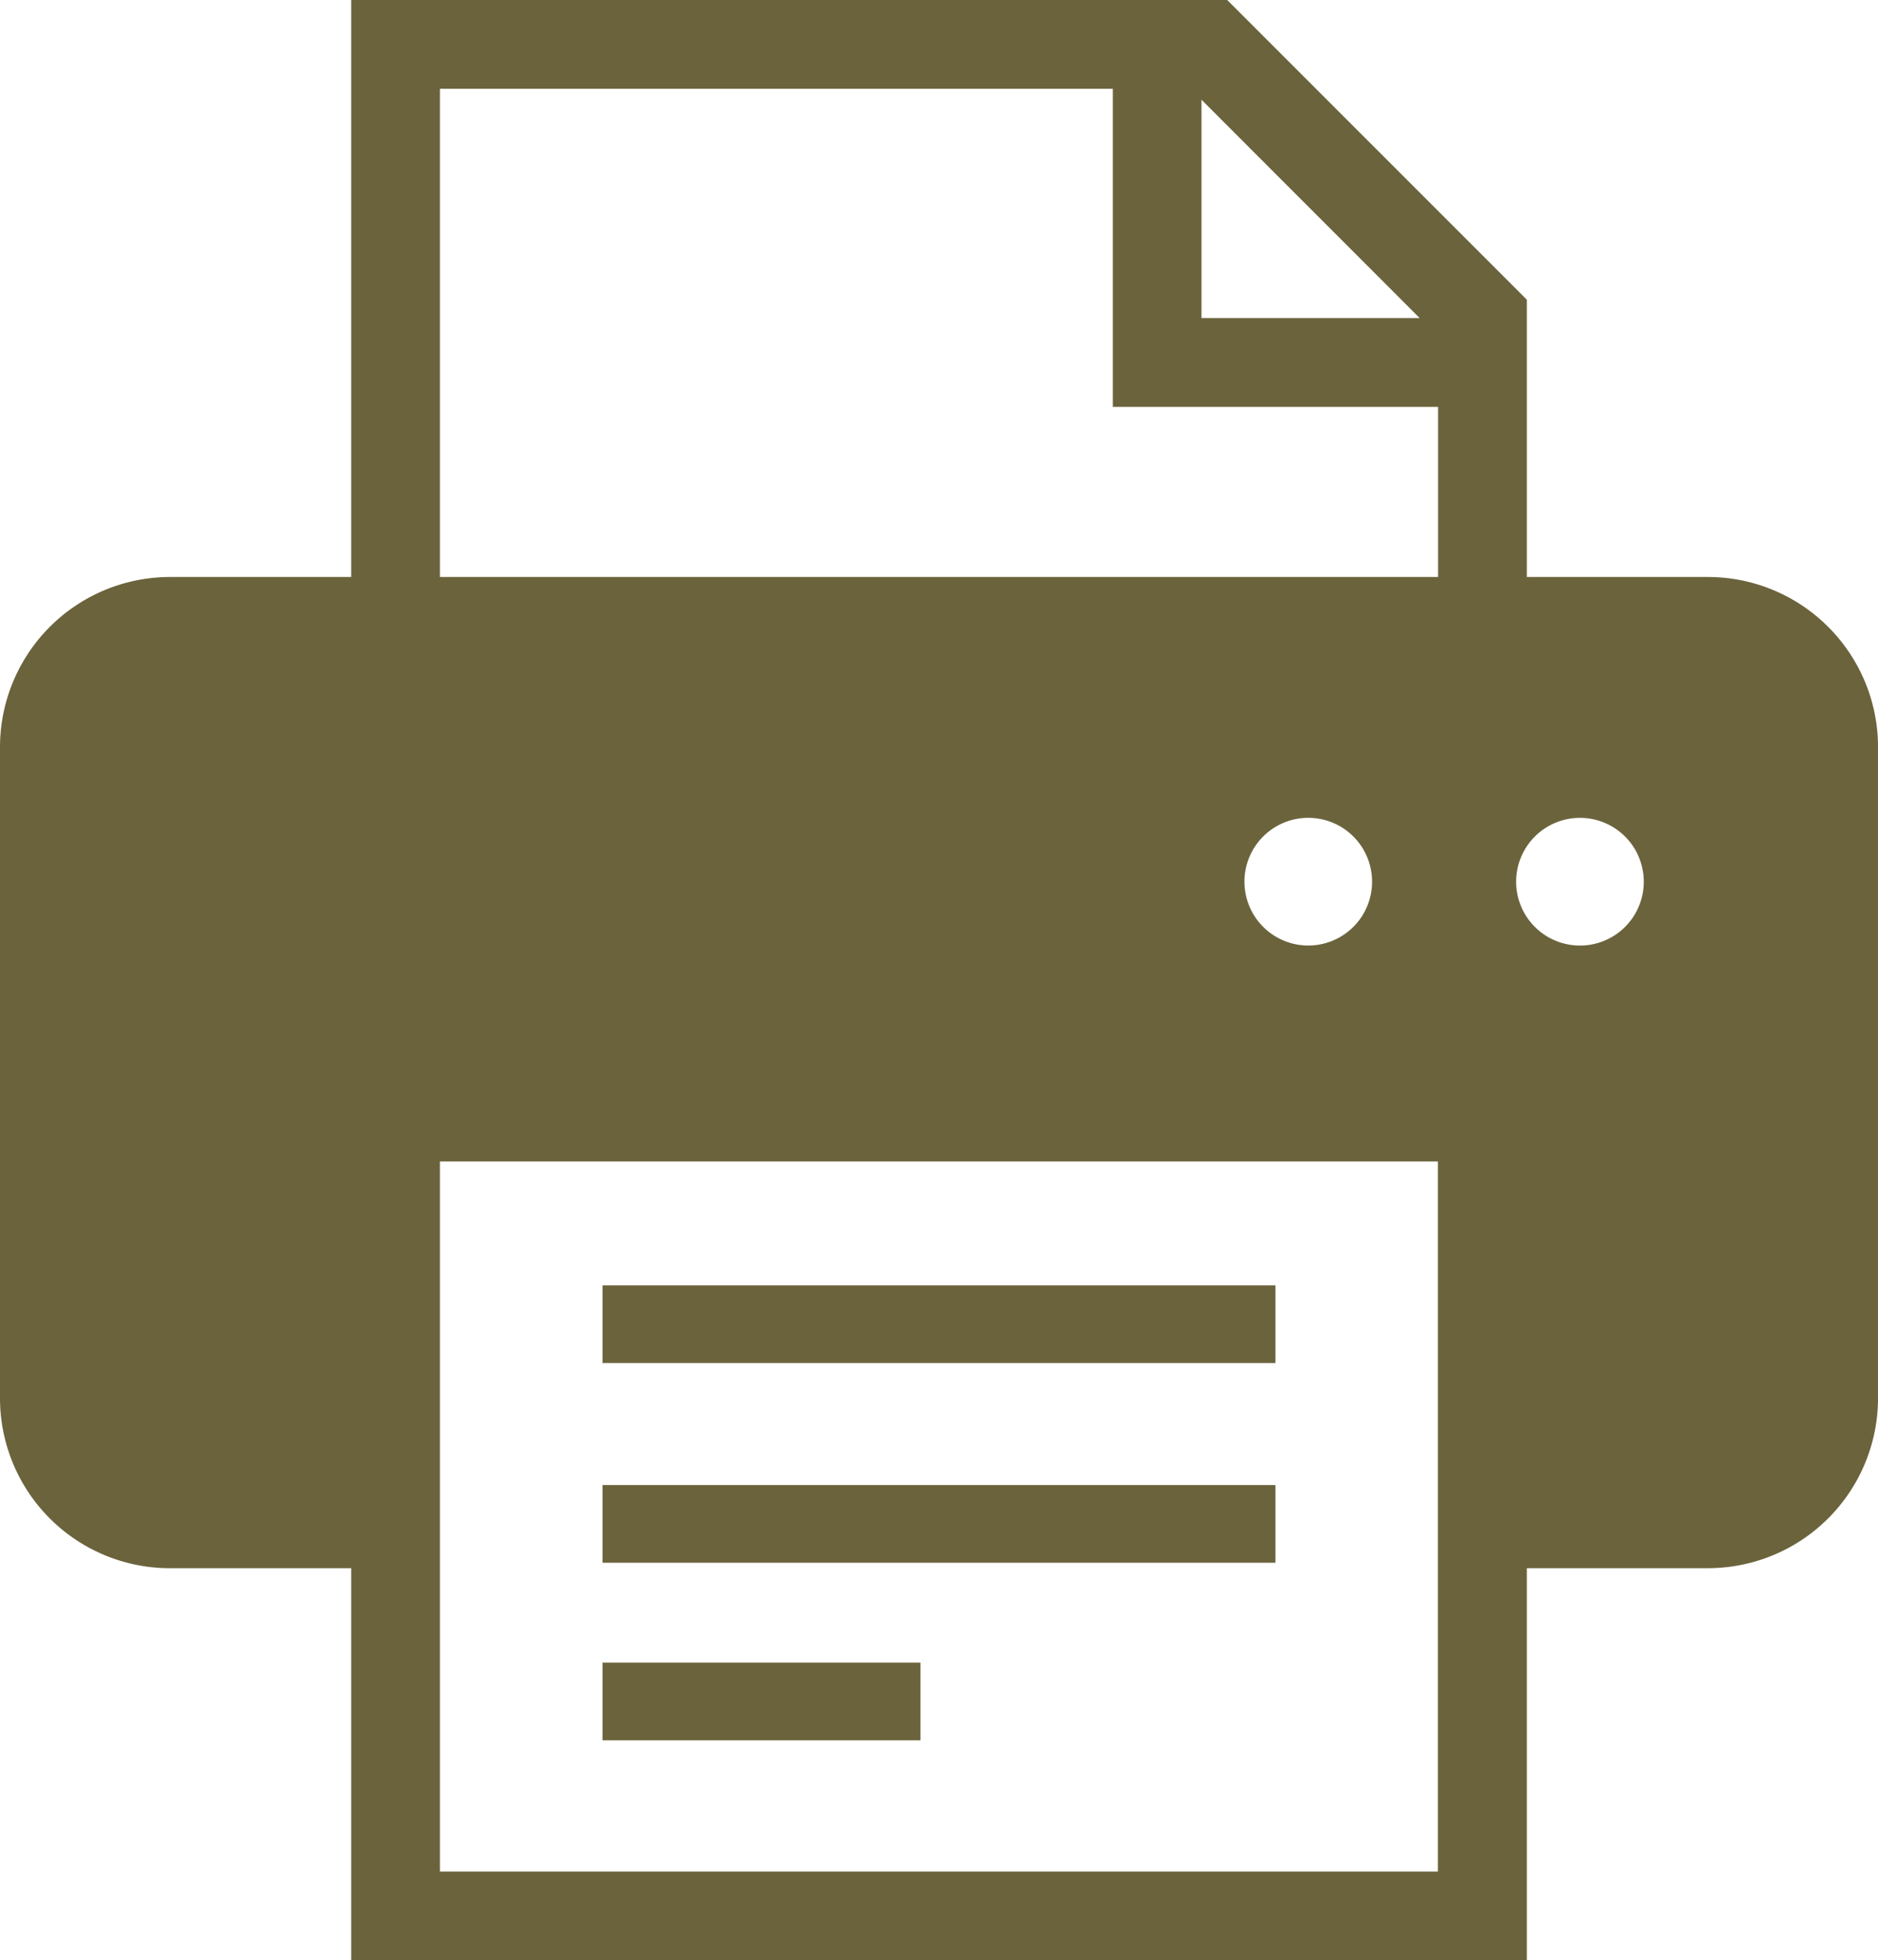
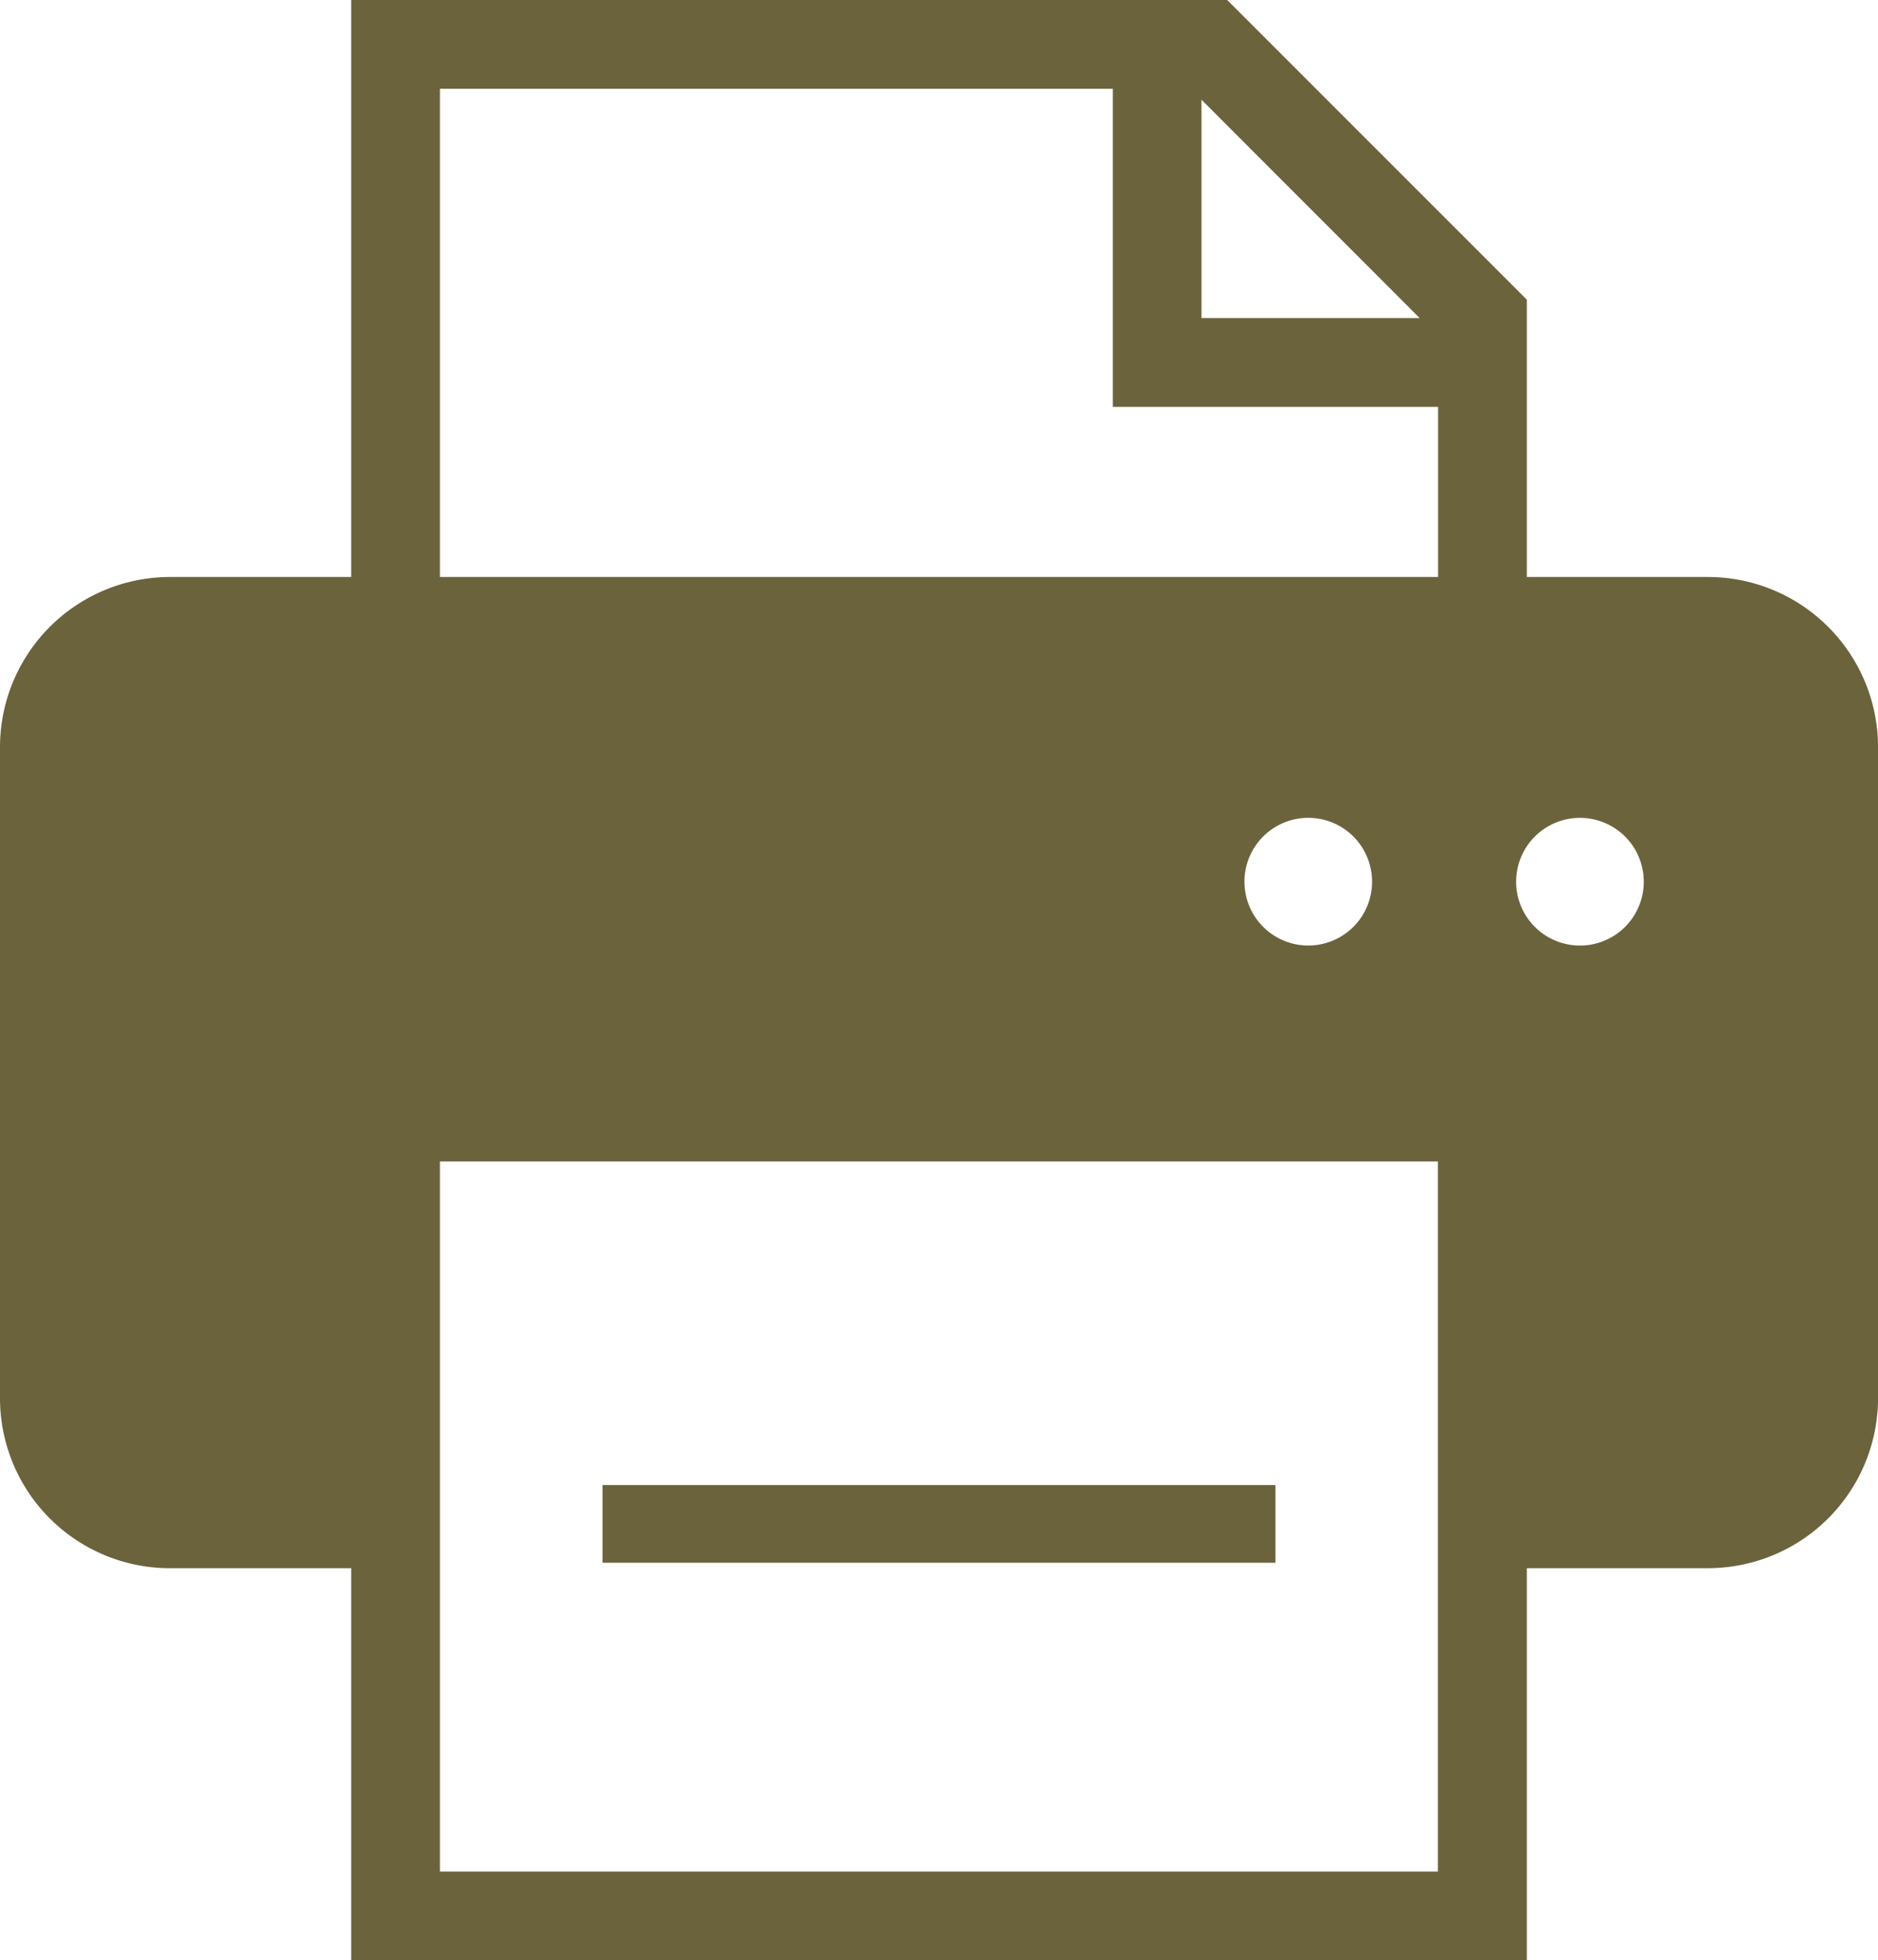
<svg xmlns="http://www.w3.org/2000/svg" width="59.501" height="62.082" viewBox="0 0 59.501 62.082">
  <g id="icon_printer" transform="translate(-10.642)">
-     <rect id="長方形_555" data-name="長方形 555" width="21.32" height="2.46" transform="translate(29.732 40.706)" fill="#6b633c" />
    <rect id="長方形_556" data-name="長方形 556" width="21.32" height="2.46" transform="translate(29.732 47.031)" fill="#6b633c" />
-     <rect id="長方形_557" data-name="長方形 557" width="10.074" height="2.46" transform="translate(29.732 52.654)" fill="#6b633c" />
    <path id="パス_824" data-name="パス 824" d="M68.565,19.853a5.384,5.384,0,0,0-3.812-1.58H59.017V9.491L49.525,0H21.769V18.273H16.033a5.39,5.39,0,0,0-5.391,5.391V44.273a5.385,5.385,0,0,0,5.391,5.391h5.736V62.082H59.017V49.663h5.736a5.389,5.389,0,0,0,5.391-5.391V23.665A5.382,5.382,0,0,0,68.565,19.853ZM48.709,3.158l6.914,6.916H48.709Zm7.5,56.113H24.58V48.259h0V36.782H56.2V49.664h0v9.608ZM50.07,27.923a2.022,2.022,0,1,1,2.022,2.021A2.023,2.023,0,0,1,50.07,27.923Zm6.135-9.65H24.58V2.812H45.9V12.885H56.205v5.389ZM60.7,29.945a2.022,2.022,0,1,1,2.022-2.021A2.021,2.021,0,0,1,60.7,29.945Z" transform="translate(0)" fill="#6b633c" />
  </g>
</svg>